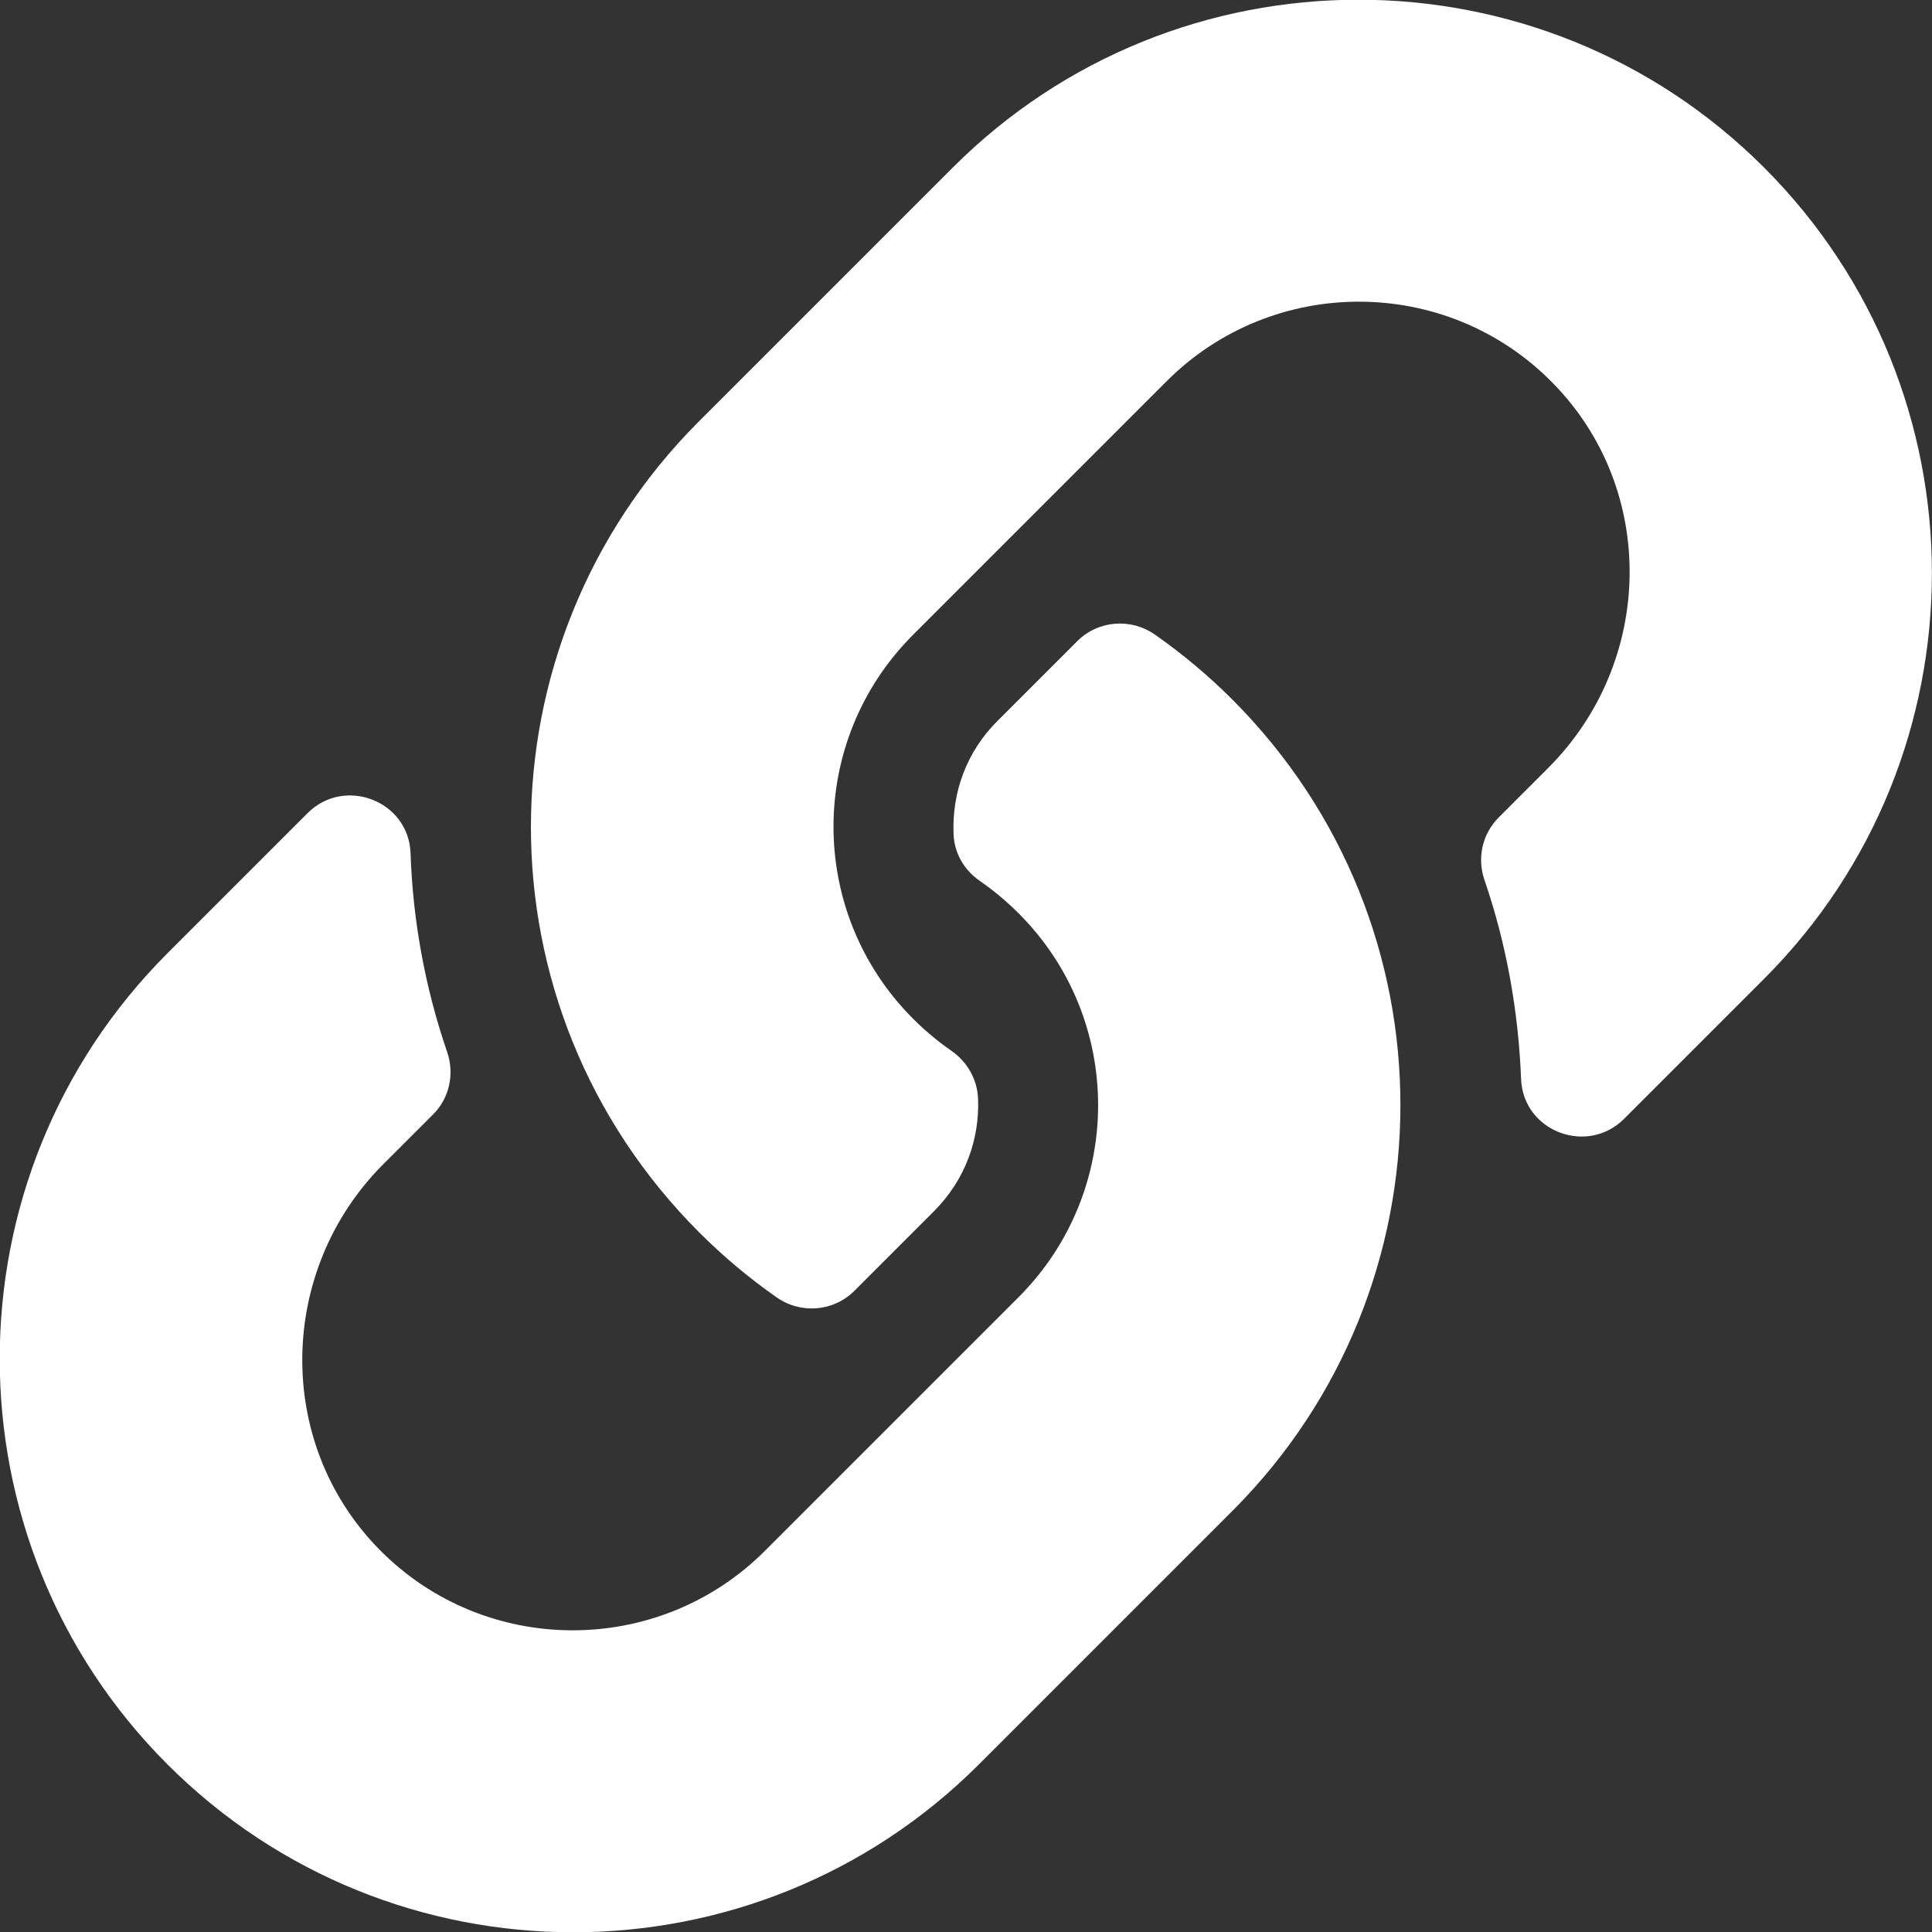
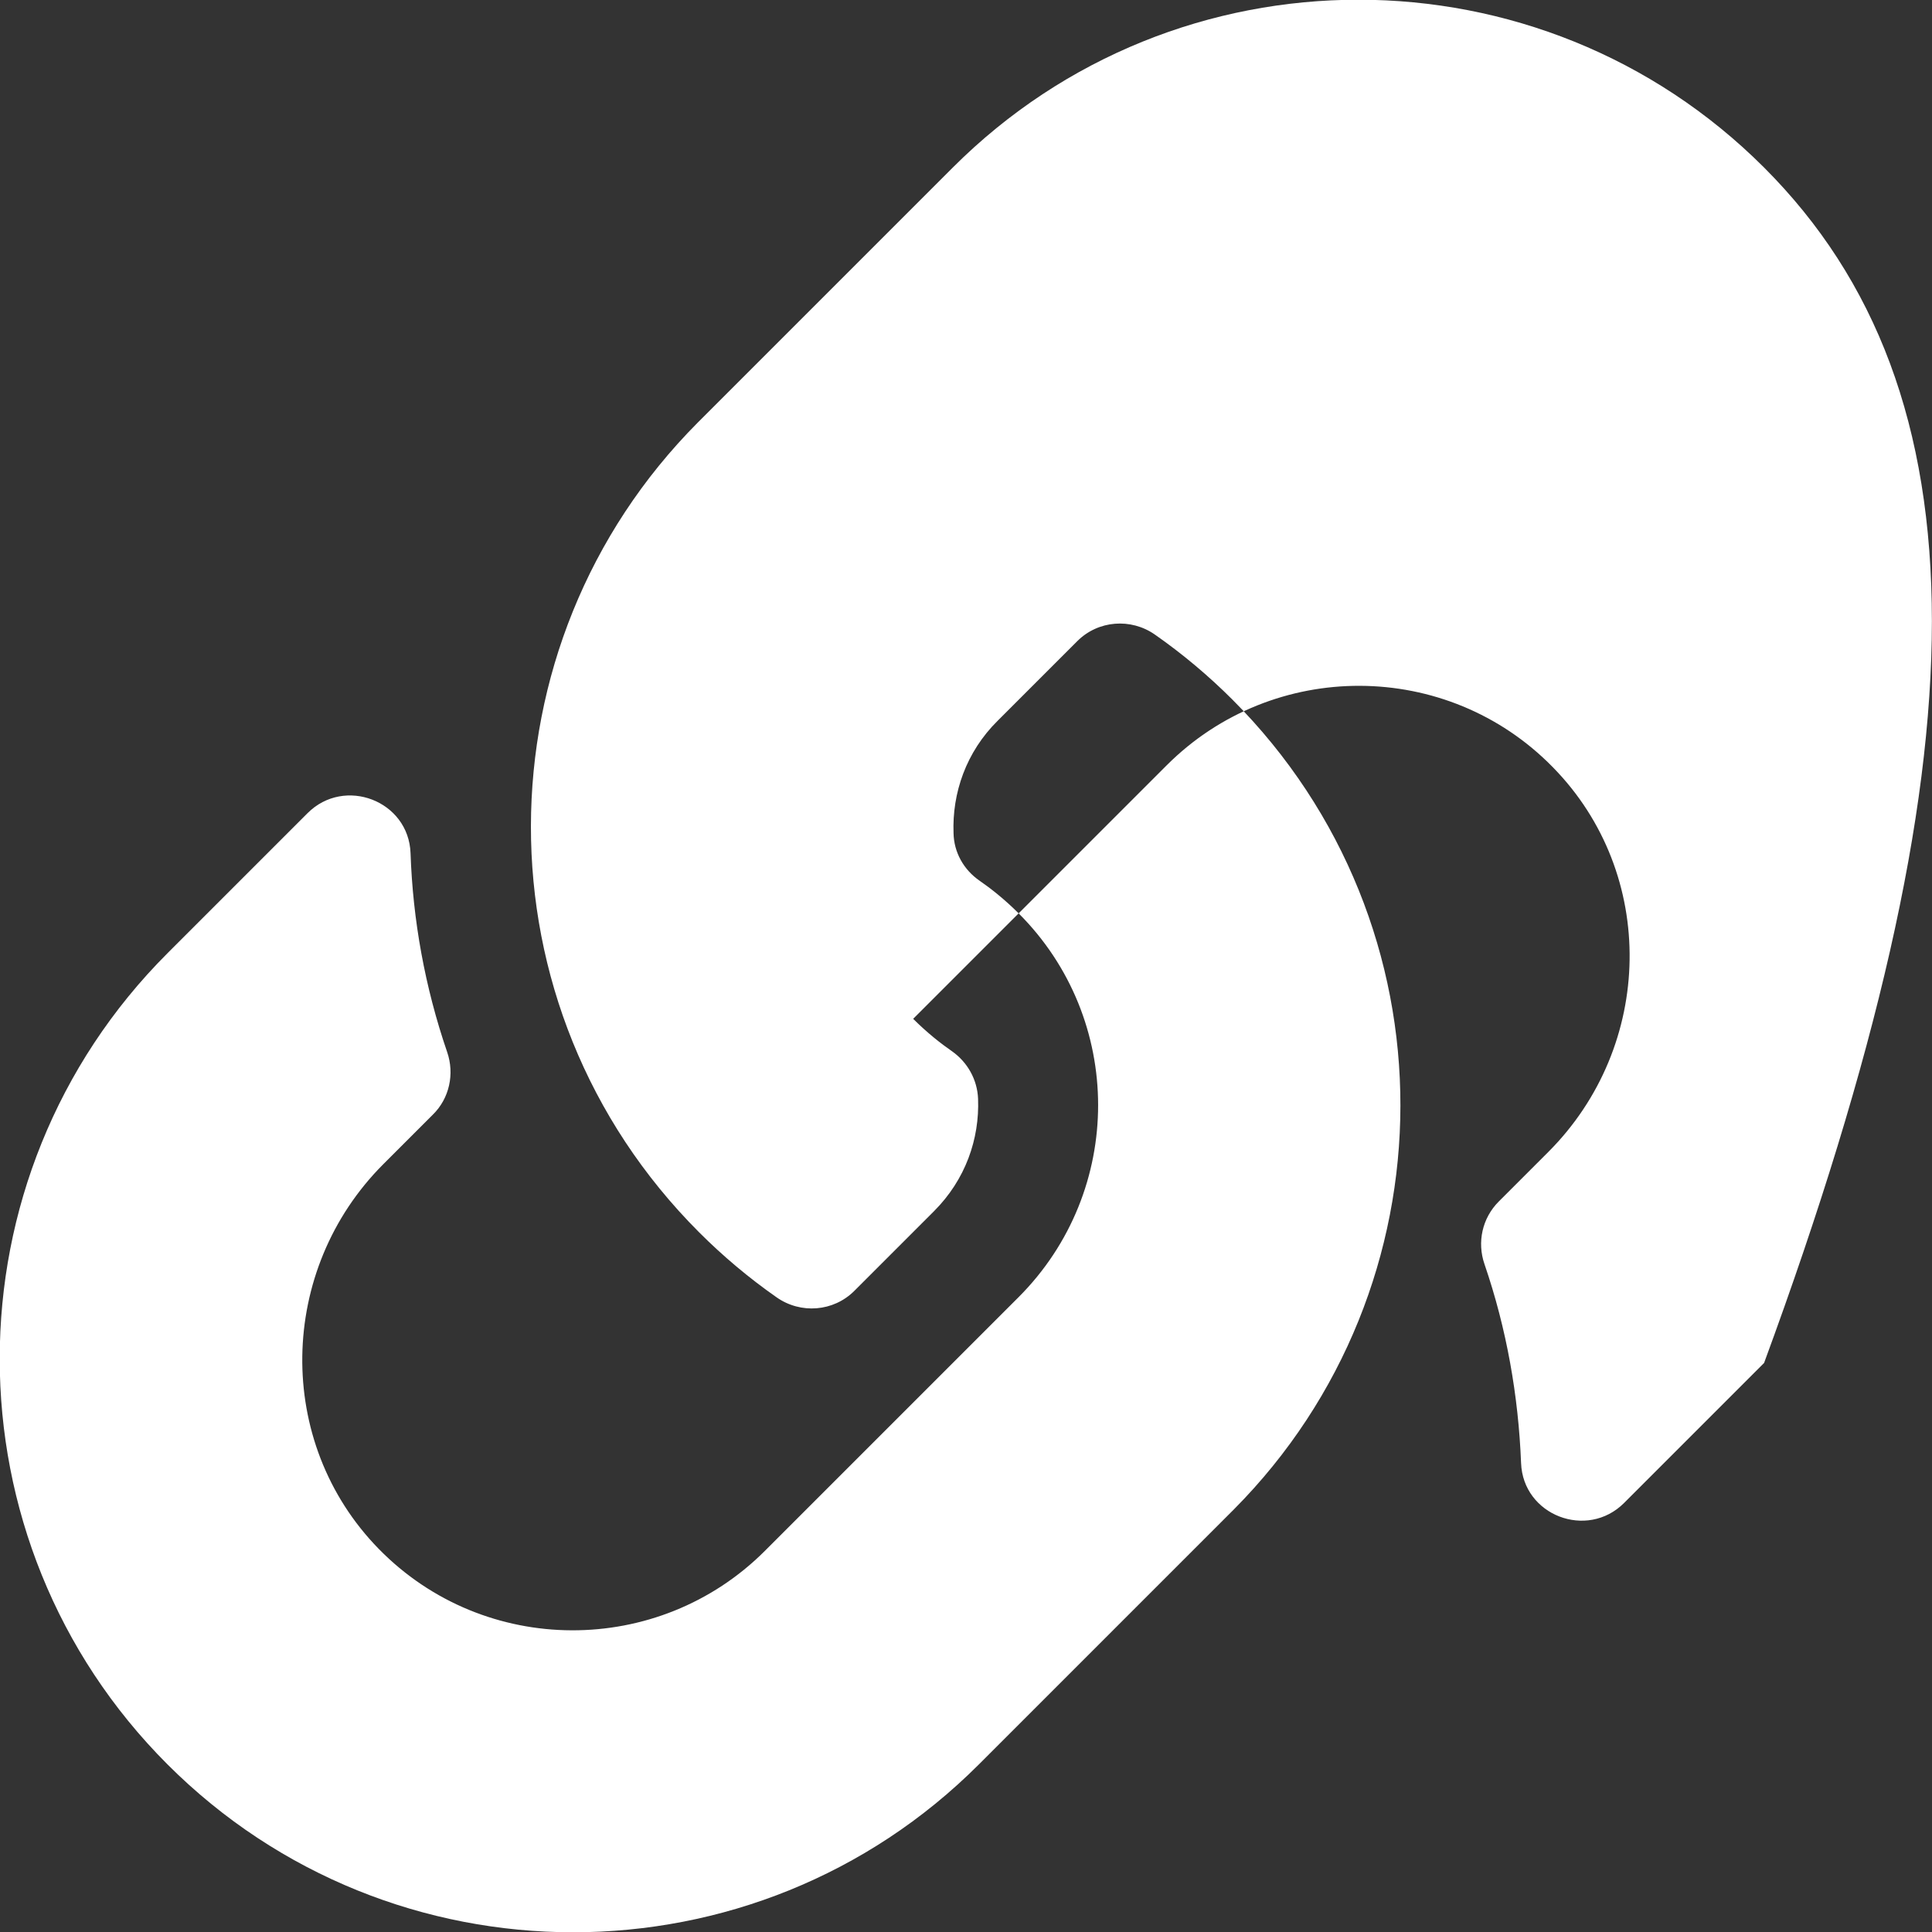
<svg xmlns="http://www.w3.org/2000/svg" version="1.1" id="Layer_1" x="0px" y="0px" viewBox="0 0 512 512" style="enable-background:new 0 0 512 512;" xml:space="preserve">
  <rect x="0" y="0" width="512" height="512" fill="#333333" stroke="none" />
  <style type="text/css">
	.st0{fill:#FFFFFF;}
</style>
-   <path class="st0" d="M326.6,185.4c59.7,59.8,58.9,155.7,0.4,214.6c-0.1,0.1-0.2,0.2-0.4,0.4l-67.2,67.2c-59.3,59.3-155.7,59.3-215,0  c-59.3-59.3-59.3-155.7,0-215l37.1-37.1c9.8-9.8,26.8-3.3,27.3,10.6c0.6,17.7,3.8,35.5,9.7,52.7c2,5.8,0.6,12.3-3.8,16.6l-13.1,13.1  c-28,28-28.9,73.7-1.2,102c28,28.6,74.1,28.7,102.3,0.5l67.2-67.2c28.2-28.2,28.1-73.8,0-101.8c-3.7-3.7-7.4-6.6-10.3-8.6  c-4.2-2.9-6.8-7.5-6.9-12.6c-0.4-10.6,3.3-21.5,11.7-29.8l21.1-21.1c5.5-5.5,14.2-6.2,20.6-1.7C313.4,173.3,320.3,179.1,326.6,185.4  L326.6,185.4z M467.5,44.4c-59.3-59.3-155.7-59.3-215,0l-67.2,67.2c-0.1,0.1-0.2,0.2-0.4,0.4c-58.6,58.9-59.4,154.8,0.4,214.6  c6.3,6.3,13.2,12.1,20.5,17.2c6.4,4.5,15.1,3.8,20.6-1.7l21.1-21.1c8.4-8.4,12.1-19.2,11.7-29.8c-0.2-5.1-2.8-9.7-6.9-12.6  c-2.9-2-6.6-4.9-10.3-8.6c-28.1-28.1-28.2-73.6,0-101.8l67.2-67.2c28.2-28.2,74.3-28.1,102.3,0.5c27.8,28.3,26.9,73.9-1.2,102  l-13.1,13.1c-4.4,4.4-5.8,10.8-3.8,16.6c5.9,17.2,9,35,9.7,52.7c0.5,13.9,17.5,20.4,27.3,10.6l37.1-37.1  C526.8,200.1,526.8,103.7,467.5,44.4L467.5,44.4z" />
+   <path class="st0" d="M326.6,185.4c59.7,59.8,58.9,155.7,0.4,214.6c-0.1,0.1-0.2,0.2-0.4,0.4l-67.2,67.2c-59.3,59.3-155.7,59.3-215,0  c-59.3-59.3-59.3-155.7,0-215l37.1-37.1c9.8-9.8,26.8-3.3,27.3,10.6c0.6,17.7,3.8,35.5,9.7,52.7c2,5.8,0.6,12.3-3.8,16.6l-13.1,13.1  c-28,28-28.9,73.7-1.2,102c28,28.6,74.1,28.7,102.3,0.5l67.2-67.2c28.2-28.2,28.1-73.8,0-101.8c-3.7-3.7-7.4-6.6-10.3-8.6  c-4.2-2.9-6.8-7.5-6.9-12.6c-0.4-10.6,3.3-21.5,11.7-29.8l21.1-21.1c5.5-5.5,14.2-6.2,20.6-1.7C313.4,173.3,320.3,179.1,326.6,185.4  L326.6,185.4z M467.5,44.4c-59.3-59.3-155.7-59.3-215,0l-67.2,67.2c-0.1,0.1-0.2,0.2-0.4,0.4c-58.6,58.9-59.4,154.8,0.4,214.6  c6.3,6.3,13.2,12.1,20.5,17.2c6.4,4.5,15.1,3.8,20.6-1.7l21.1-21.1c8.4-8.4,12.1-19.2,11.7-29.8c-0.2-5.1-2.8-9.7-6.9-12.6  c-2.9-2-6.6-4.9-10.3-8.6l67.2-67.2c28.2-28.2,74.3-28.1,102.3,0.5c27.8,28.3,26.9,73.9-1.2,102  l-13.1,13.1c-4.4,4.4-5.8,10.8-3.8,16.6c5.9,17.2,9,35,9.7,52.7c0.5,13.9,17.5,20.4,27.3,10.6l37.1-37.1  C526.8,200.1,526.8,103.7,467.5,44.4L467.5,44.4z" />
</svg>